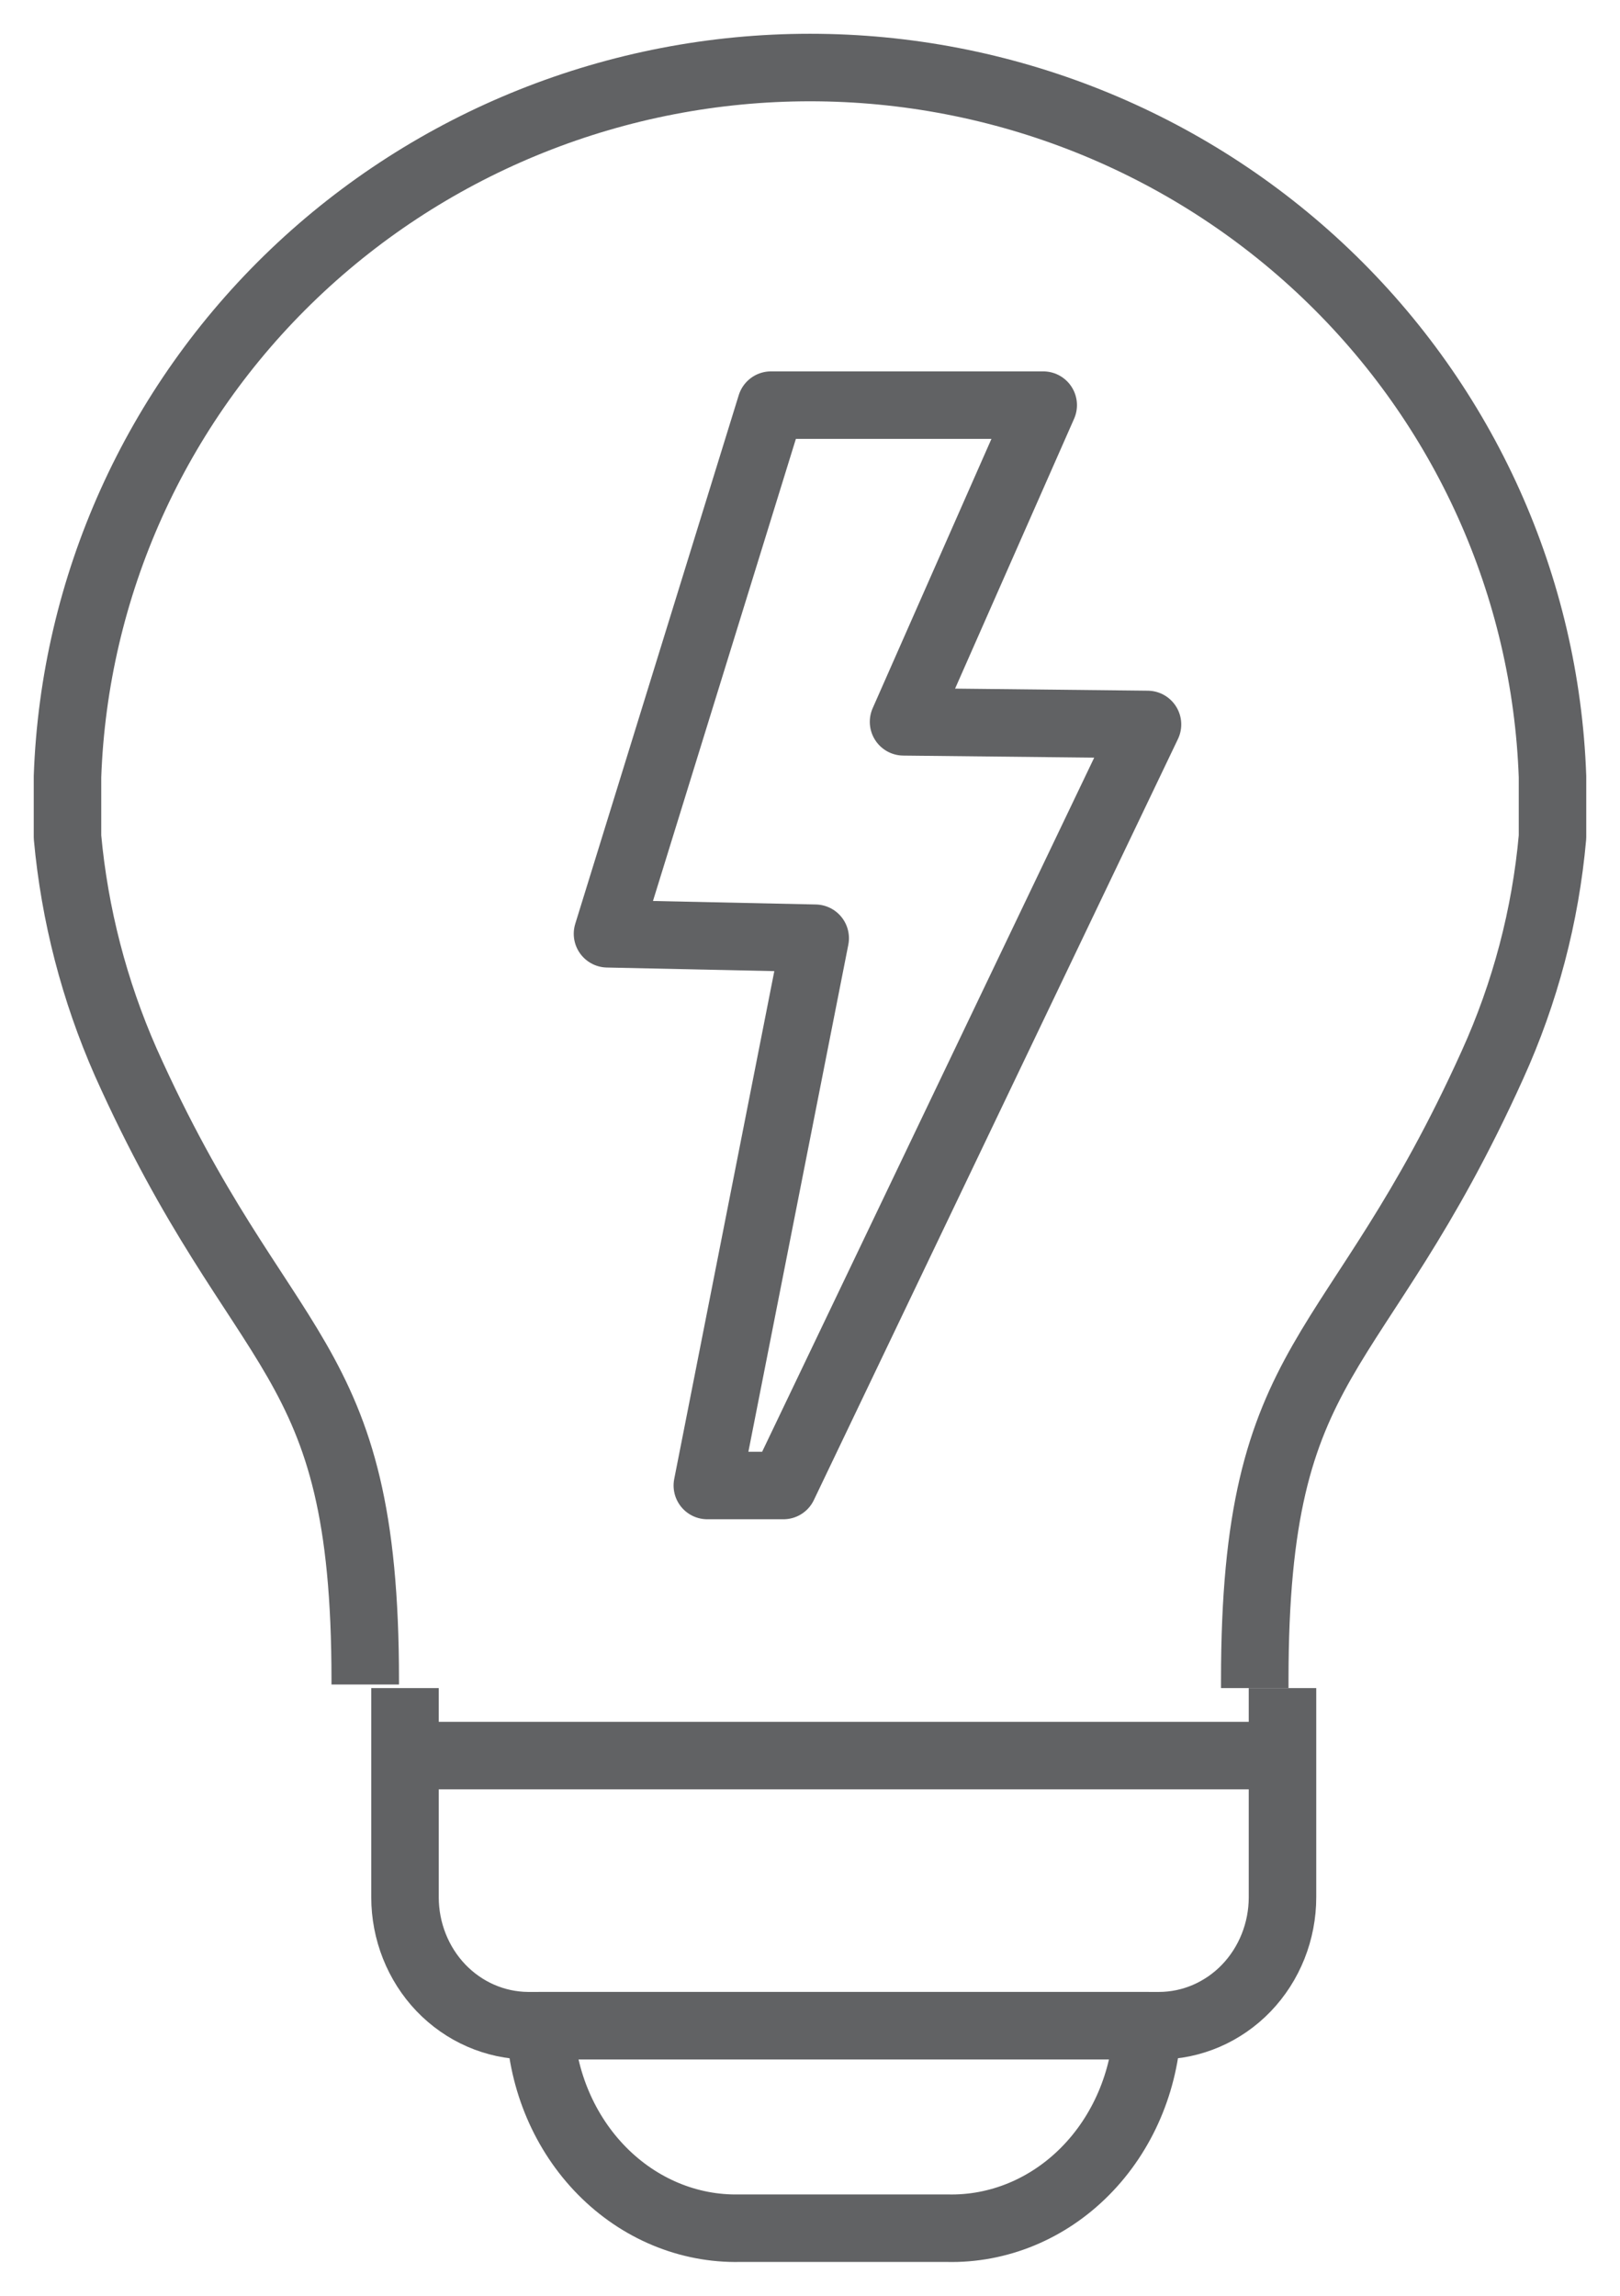
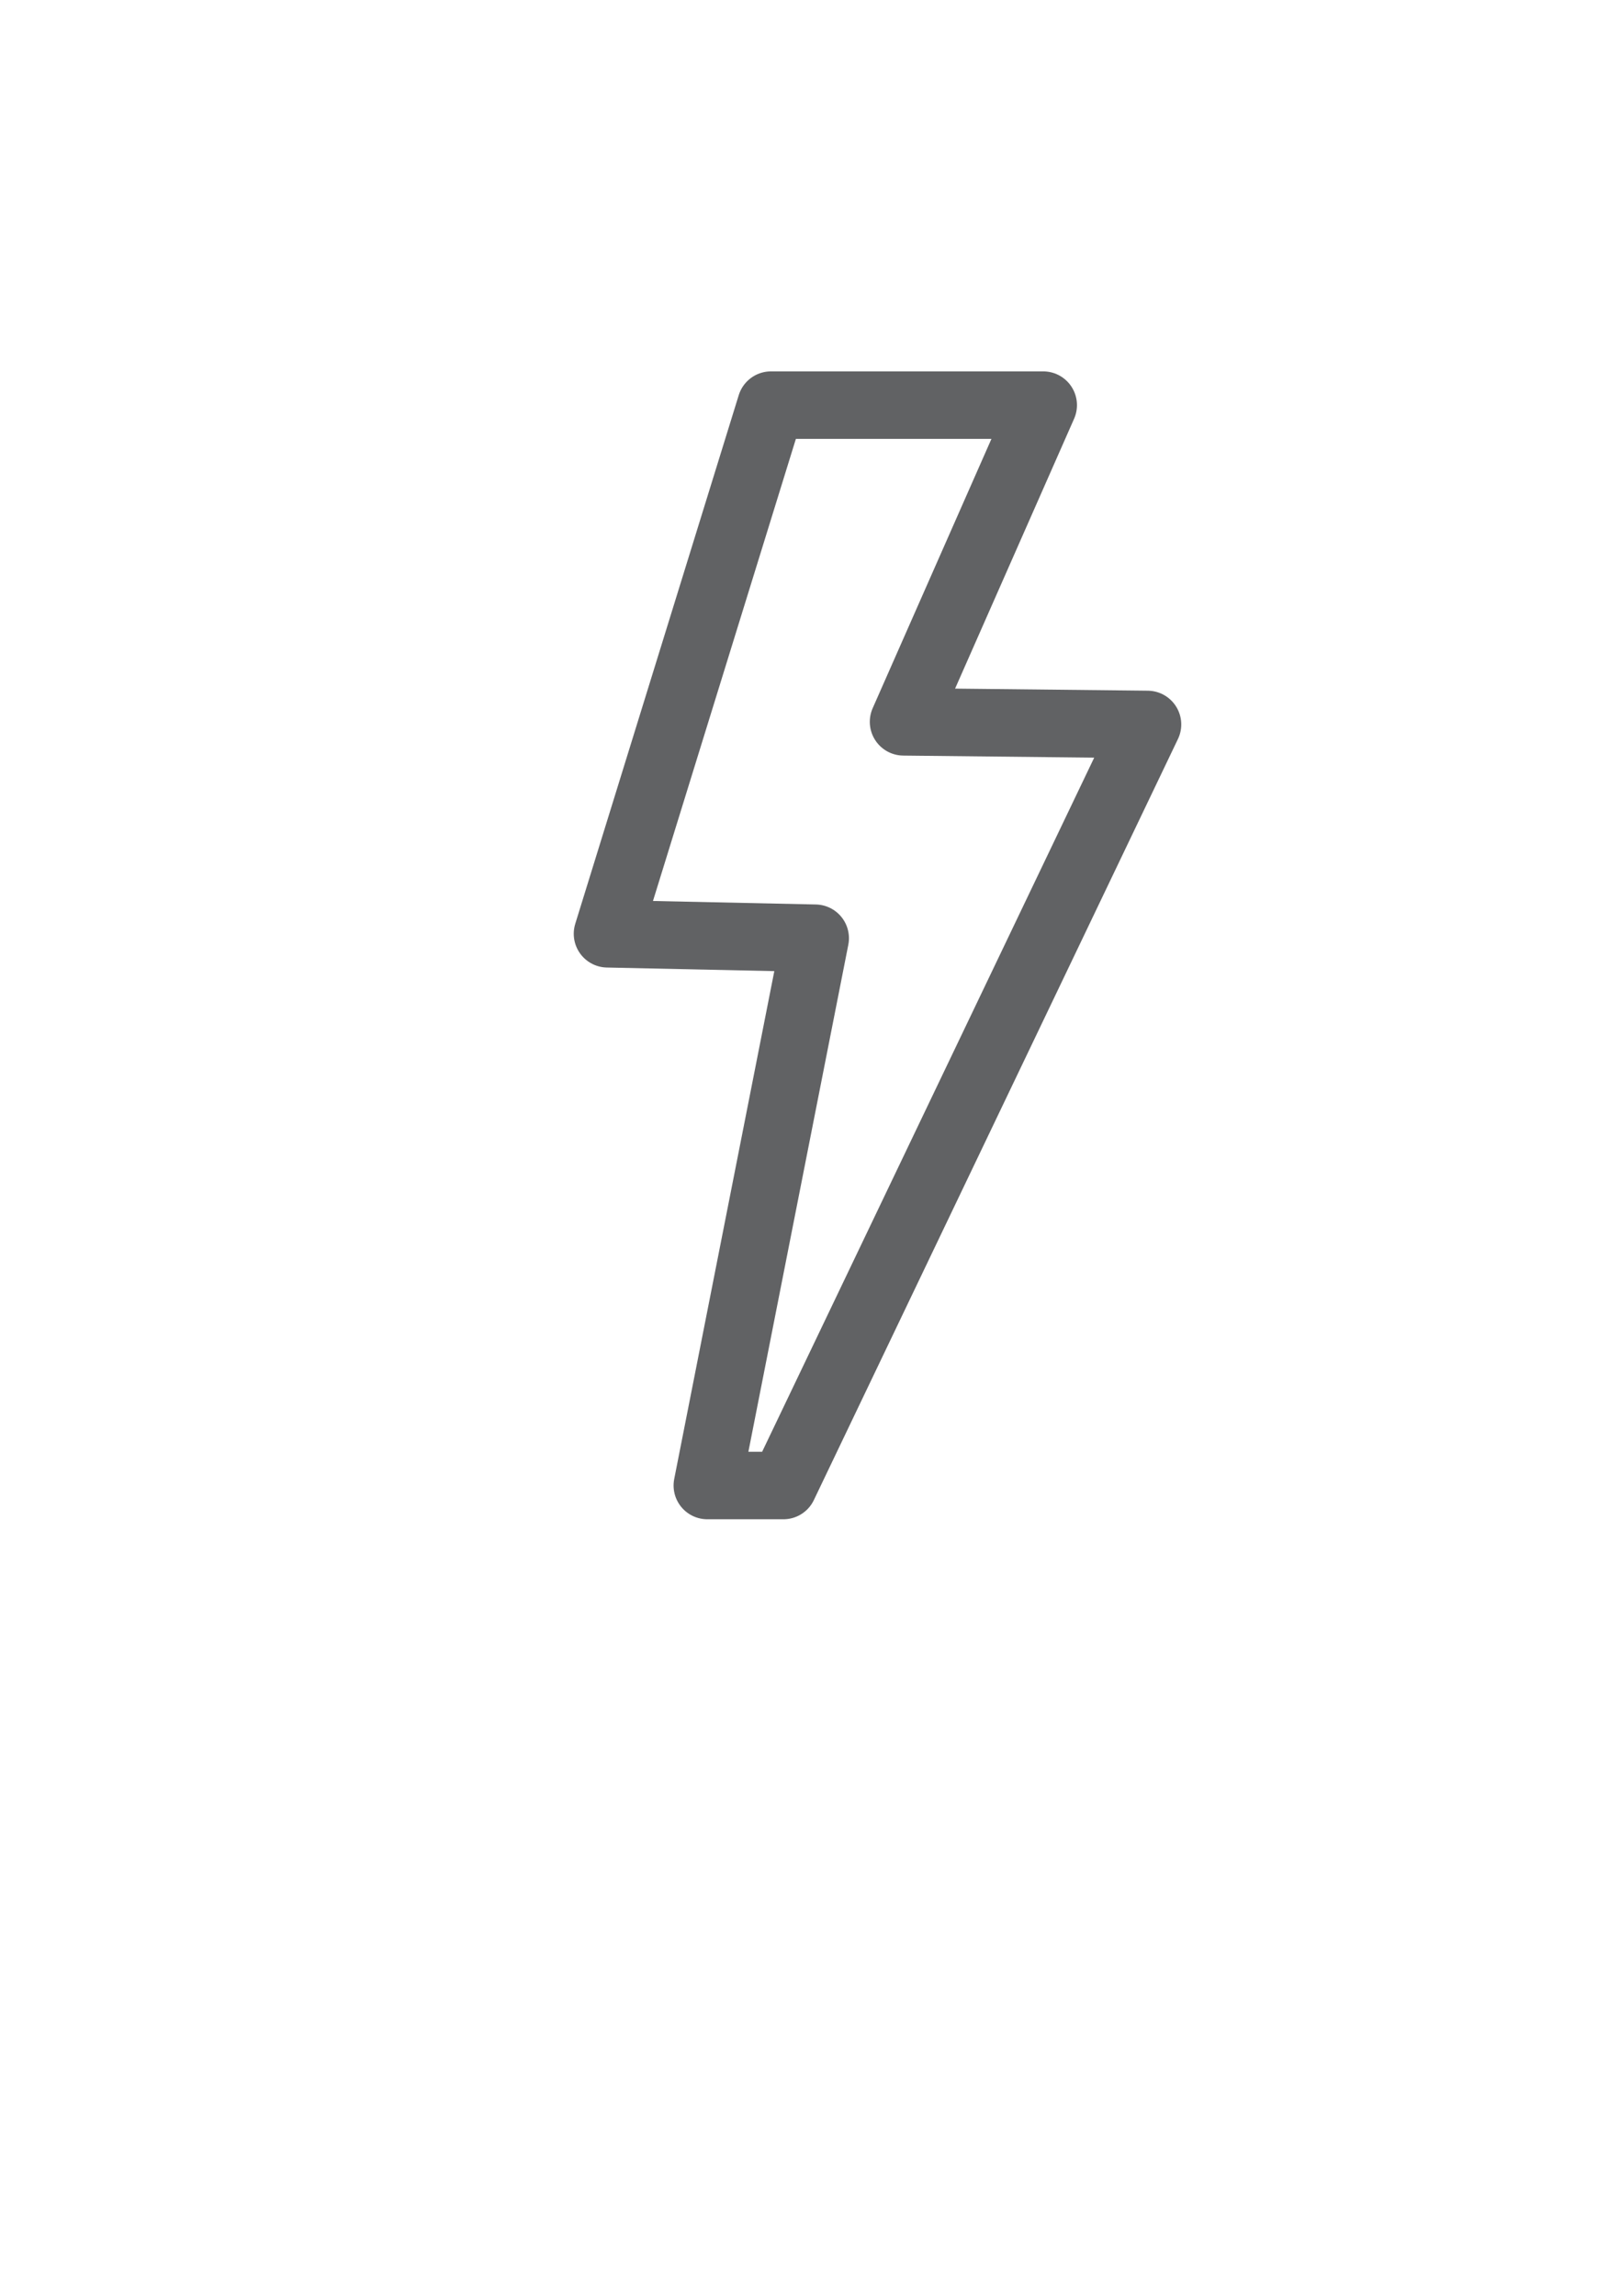
<svg xmlns="http://www.w3.org/2000/svg" width="24" height="34" viewBox="0 0 24 34" fill="none">
-   <path d="M19 25V28.097C19 28.602 18.807 29.086 18.464 29.443C18.121 29.799 17.655 30 17.17 30H7.817C7.334 29.996 6.872 29.794 6.531 29.438C6.191 29.081 6 28.599 6 28.097V25" stroke="#616264" stroke-linejoin="round" />
-   <path d="M18.589 25V24.88C18.589 19.945 20.073 20.279 22.11 15.771C22.595 14.703 22.896 13.562 23 12.396V11.502C22.9 8.684 21.698 6.013 19.645 4.054C17.593 2.095 14.852 1 12 1C9.148 1 6.406 2.095 4.354 4.054C2.302 6.013 1.1 8.684 1 11.502V12.396C1.105 13.546 1.397 14.672 1.863 15.73C3.887 20.252 5.411 19.932 5.411 24.88V24.947" stroke="#616264" stroke-linejoin="round" />
-   <path d="M6 26H19" stroke="#616264" stroke-linejoin="round" />
  <path d="M15.455 6H11.422L9 13.829L12.077 13.895L10.479 22H11.606L17 10.729L13.386 10.69L15.455 6Z" stroke="#616264" stroke-linejoin="round" />
-   <path d="M17 30H8C8.037 30.819 8.366 31.59 8.918 32.15C9.47 32.71 10.201 33.015 10.957 32.999H14.03C14.788 33.018 15.523 32.715 16.077 32.155C16.632 31.595 16.963 30.821 17 30Z" stroke="#616264" stroke-linejoin="round" />
</svg>